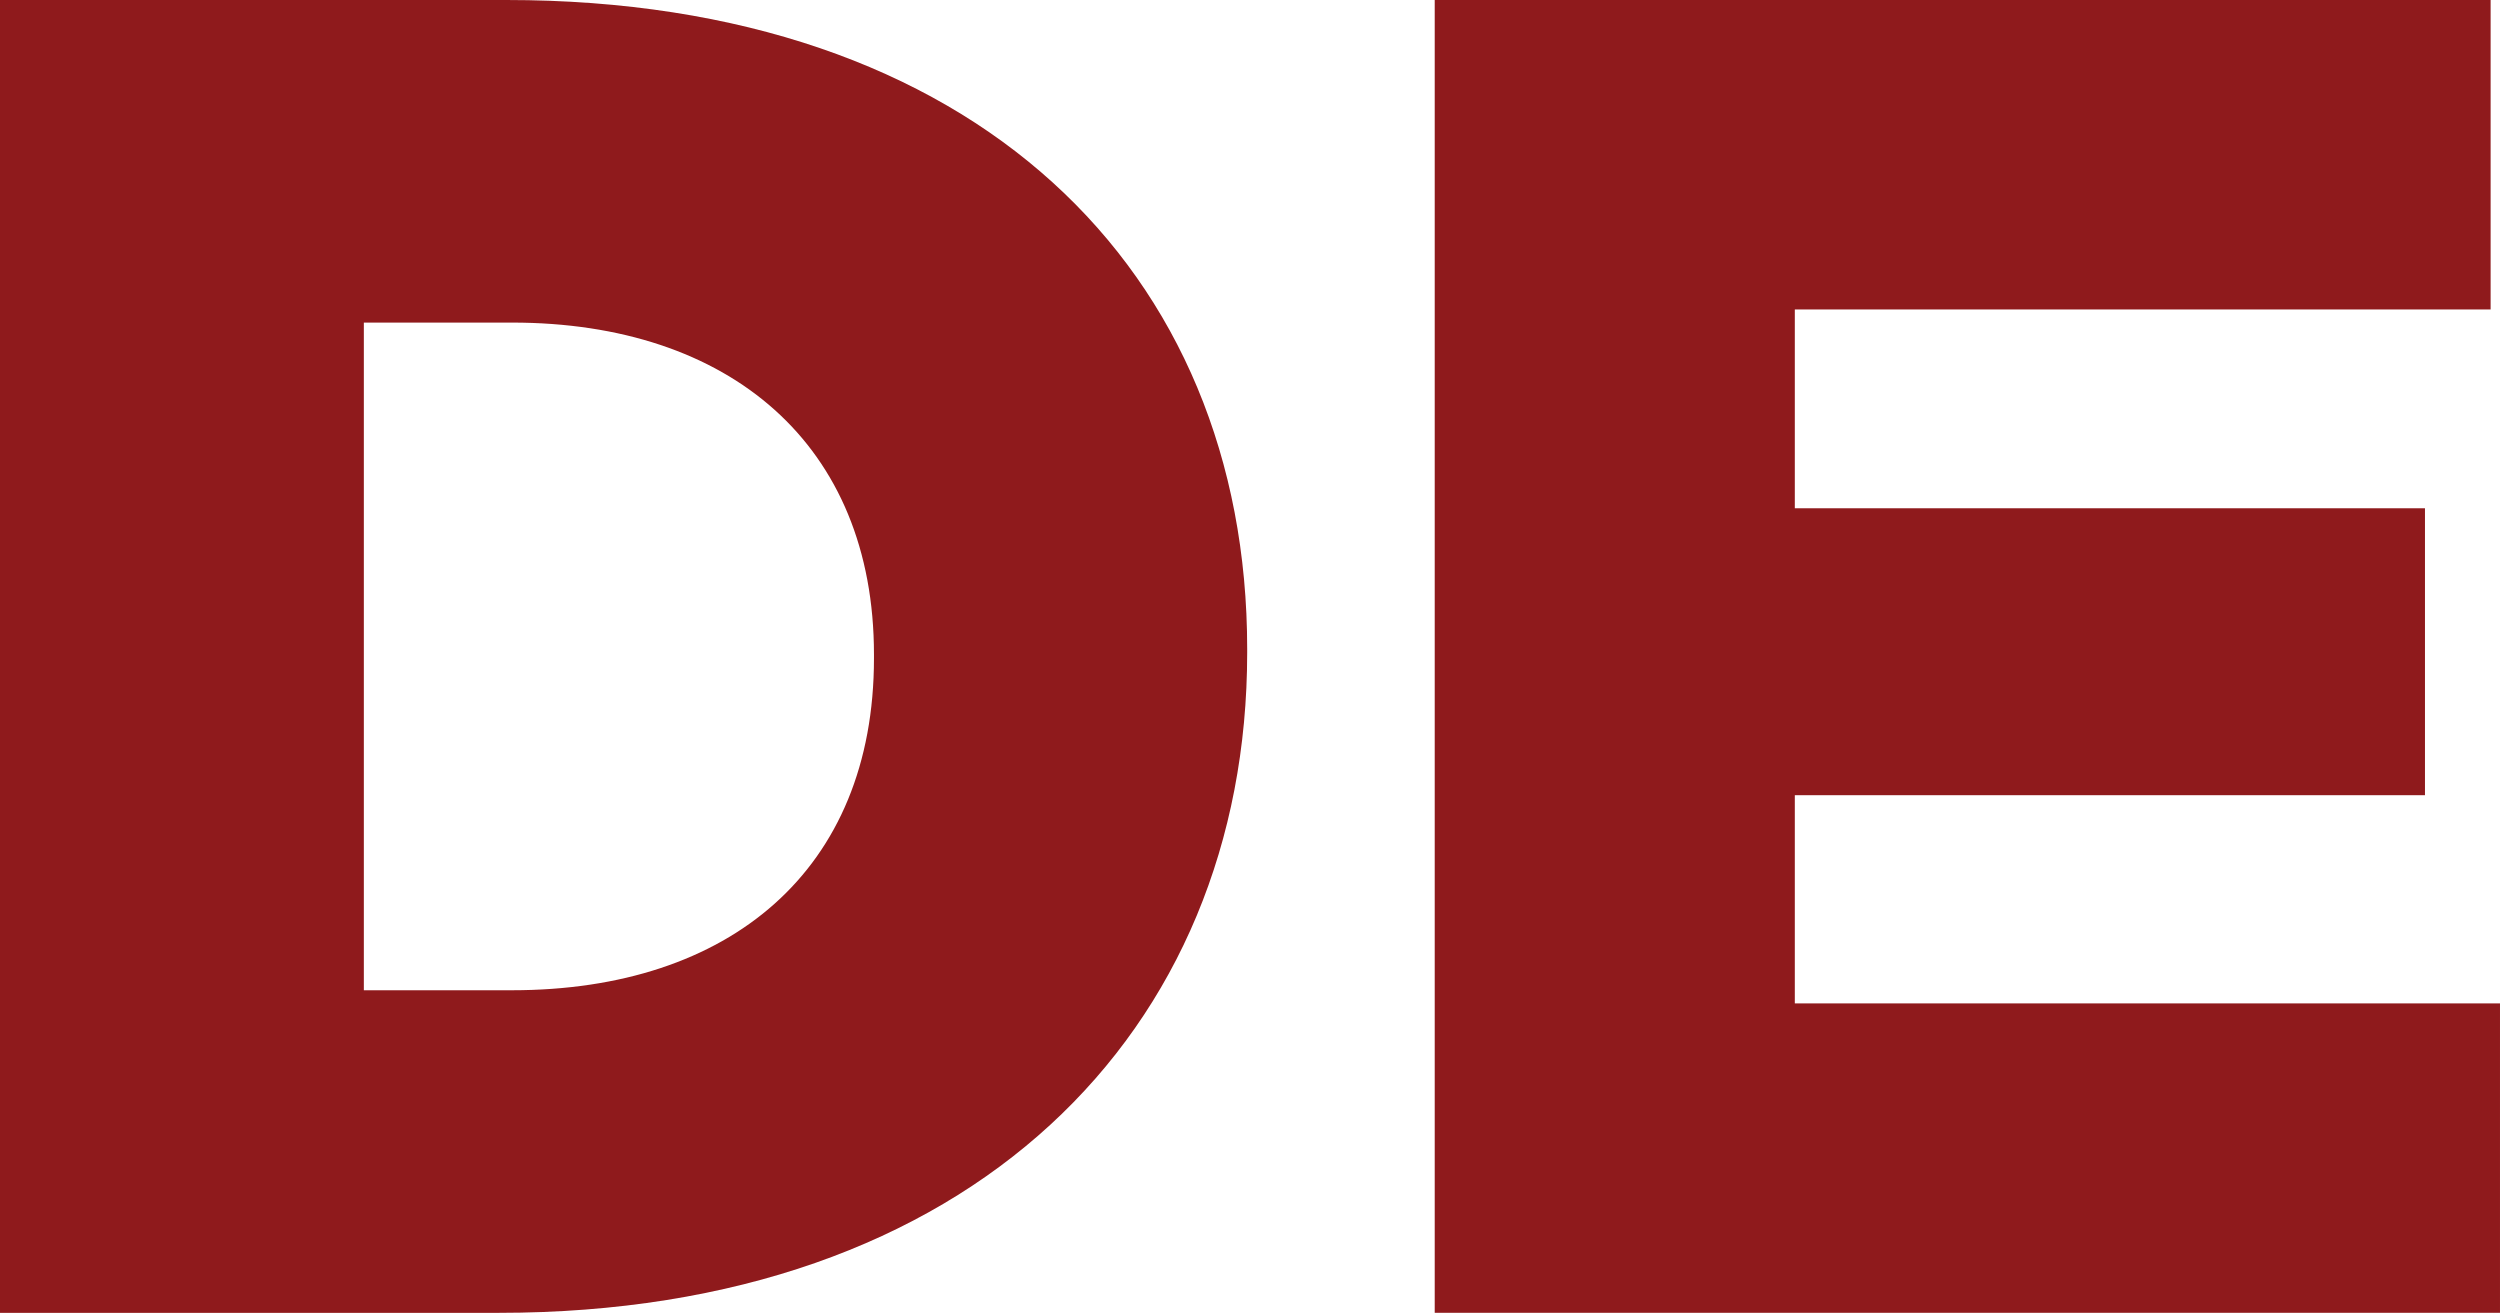
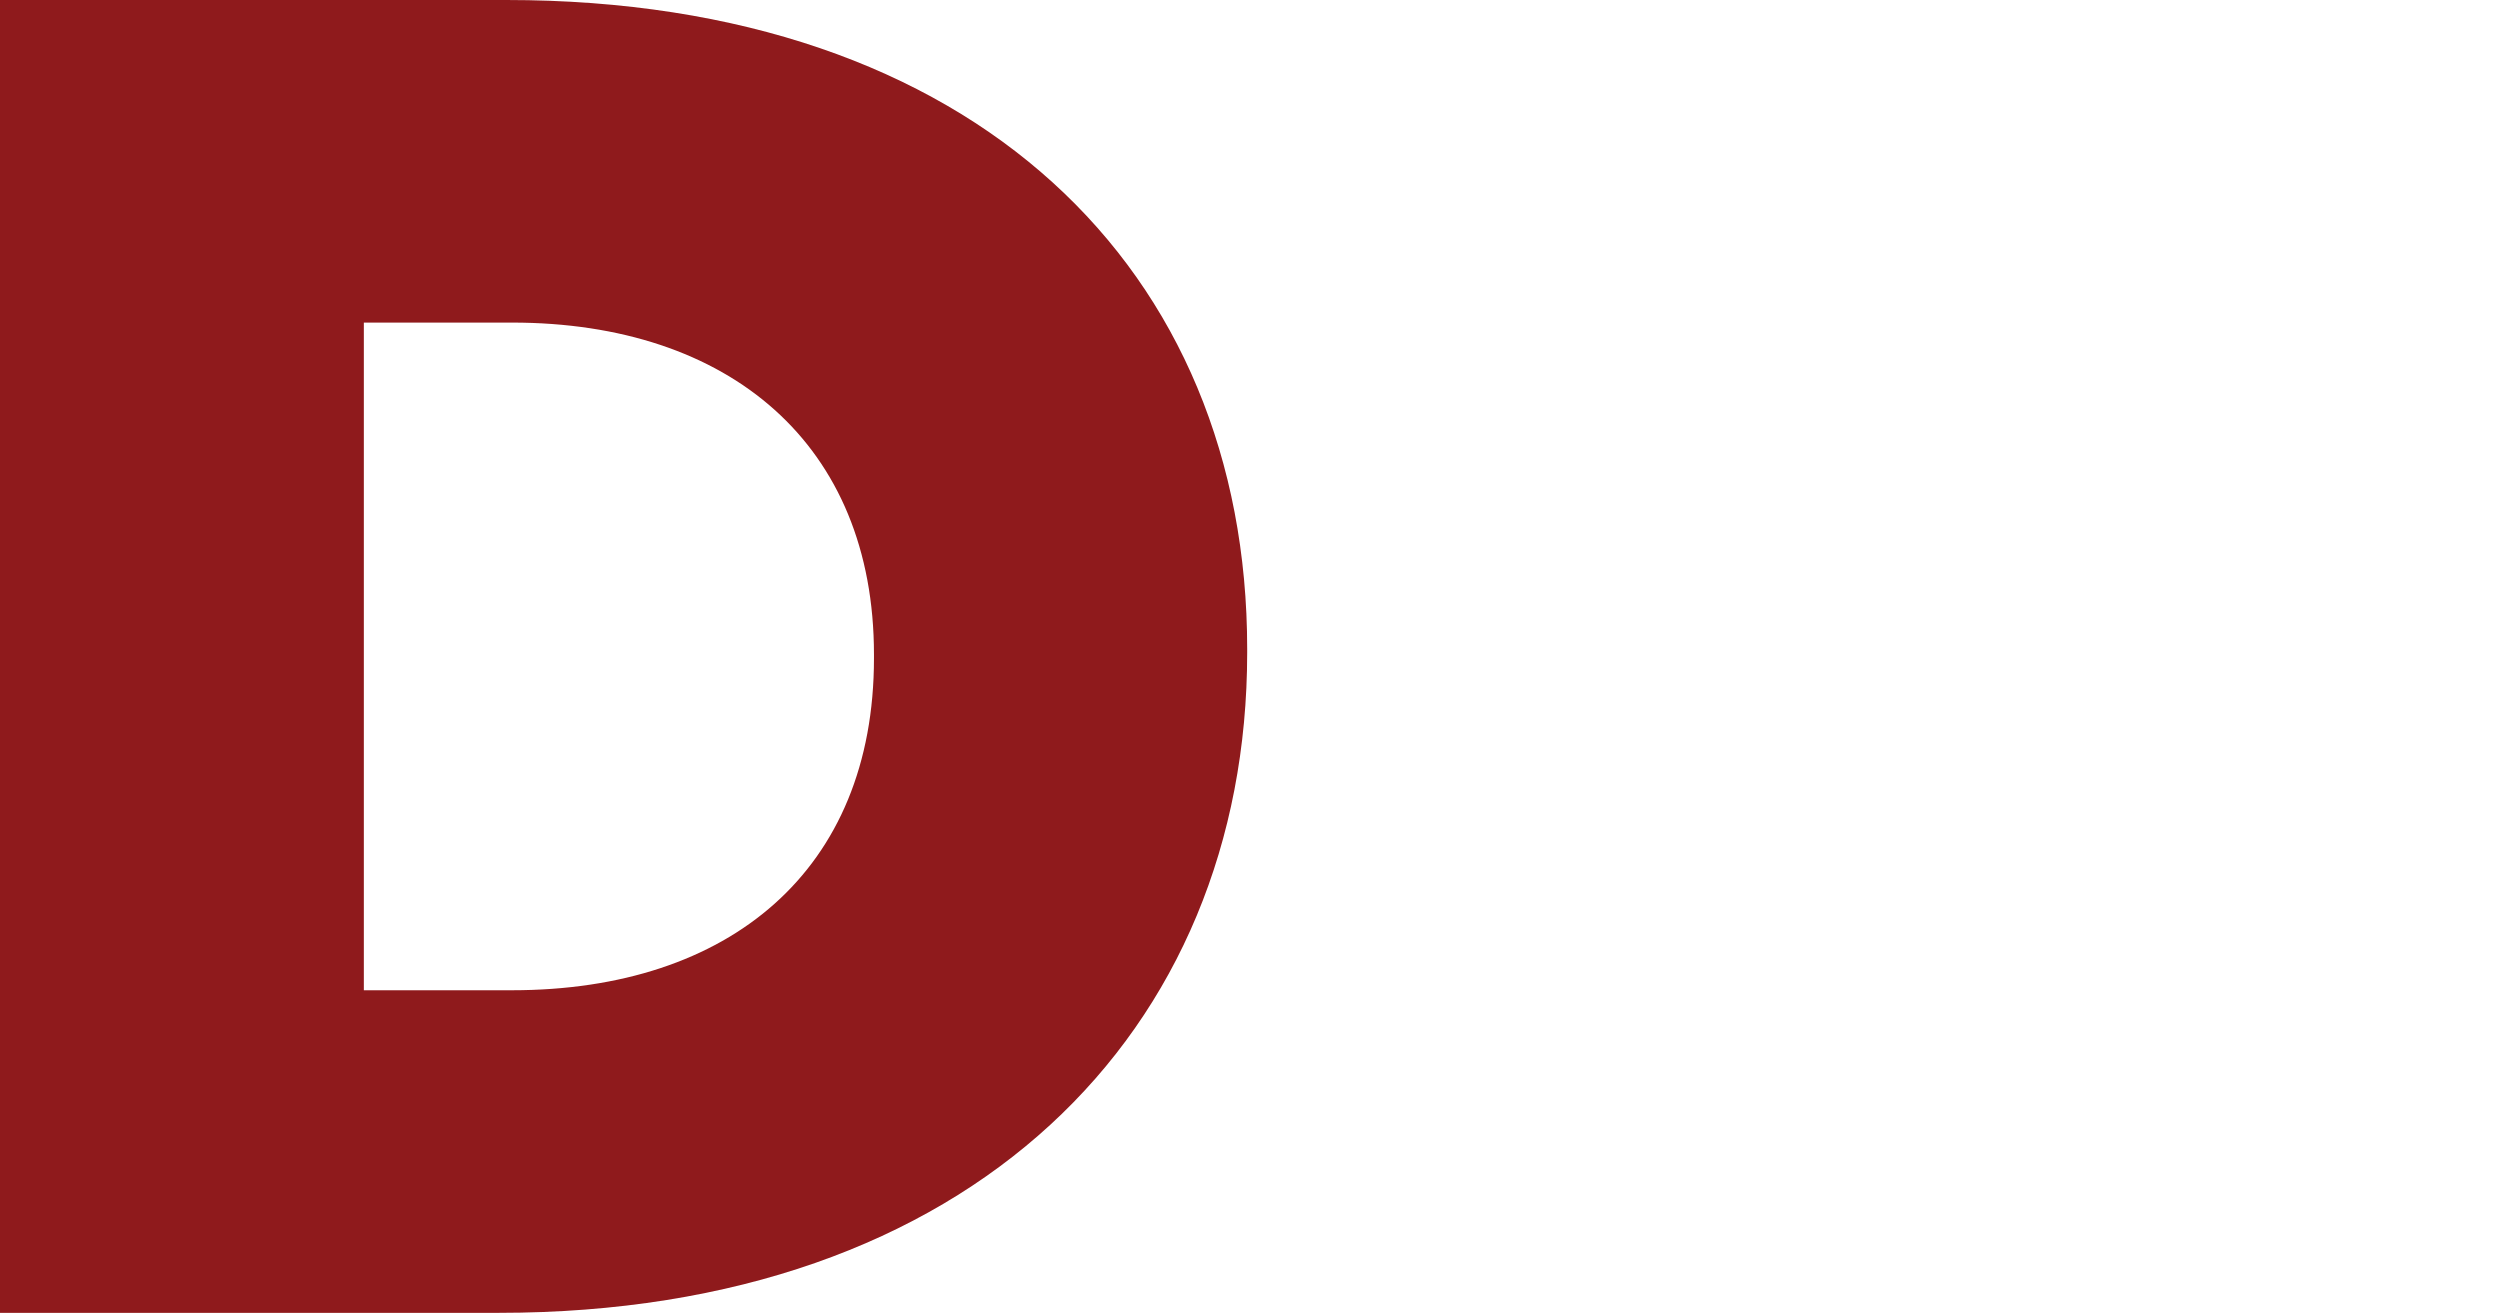
<svg xmlns="http://www.w3.org/2000/svg" viewBox="0 0 2941.24 1544.54" data-name="Layer 2" id="Layer_2">
  <defs>
    <style>
      .cls-1 {
        fill: #8f1a1c;
      }
    </style>
  </defs>
  <g data-name="Layer 1" id="Layer_1-2">
    <g data-name="Made in Germany" id="Made_in_Germany">
      <path d="M0,0h595.75c551.62,0,871.56,317.73,871.56,763.45v4.41c0,445.71-324.35,776.69-880.39,776.69H0V0ZM602.37,1165.03c255.95,0,425.85-141.22,425.85-390.55v-4.41c0-247.13-169.9-390.55-425.85-390.55h-174.31v785.51h174.31Z" class="cls-1" />
-       <path d="M1687.95,0h1242.25v364.07h-818.61v233.89h741.38v337.59h-741.38v244.92h829.64v364.07h-1253.29V0Z" class="cls-1" />
    </g>
  </g>
</svg>